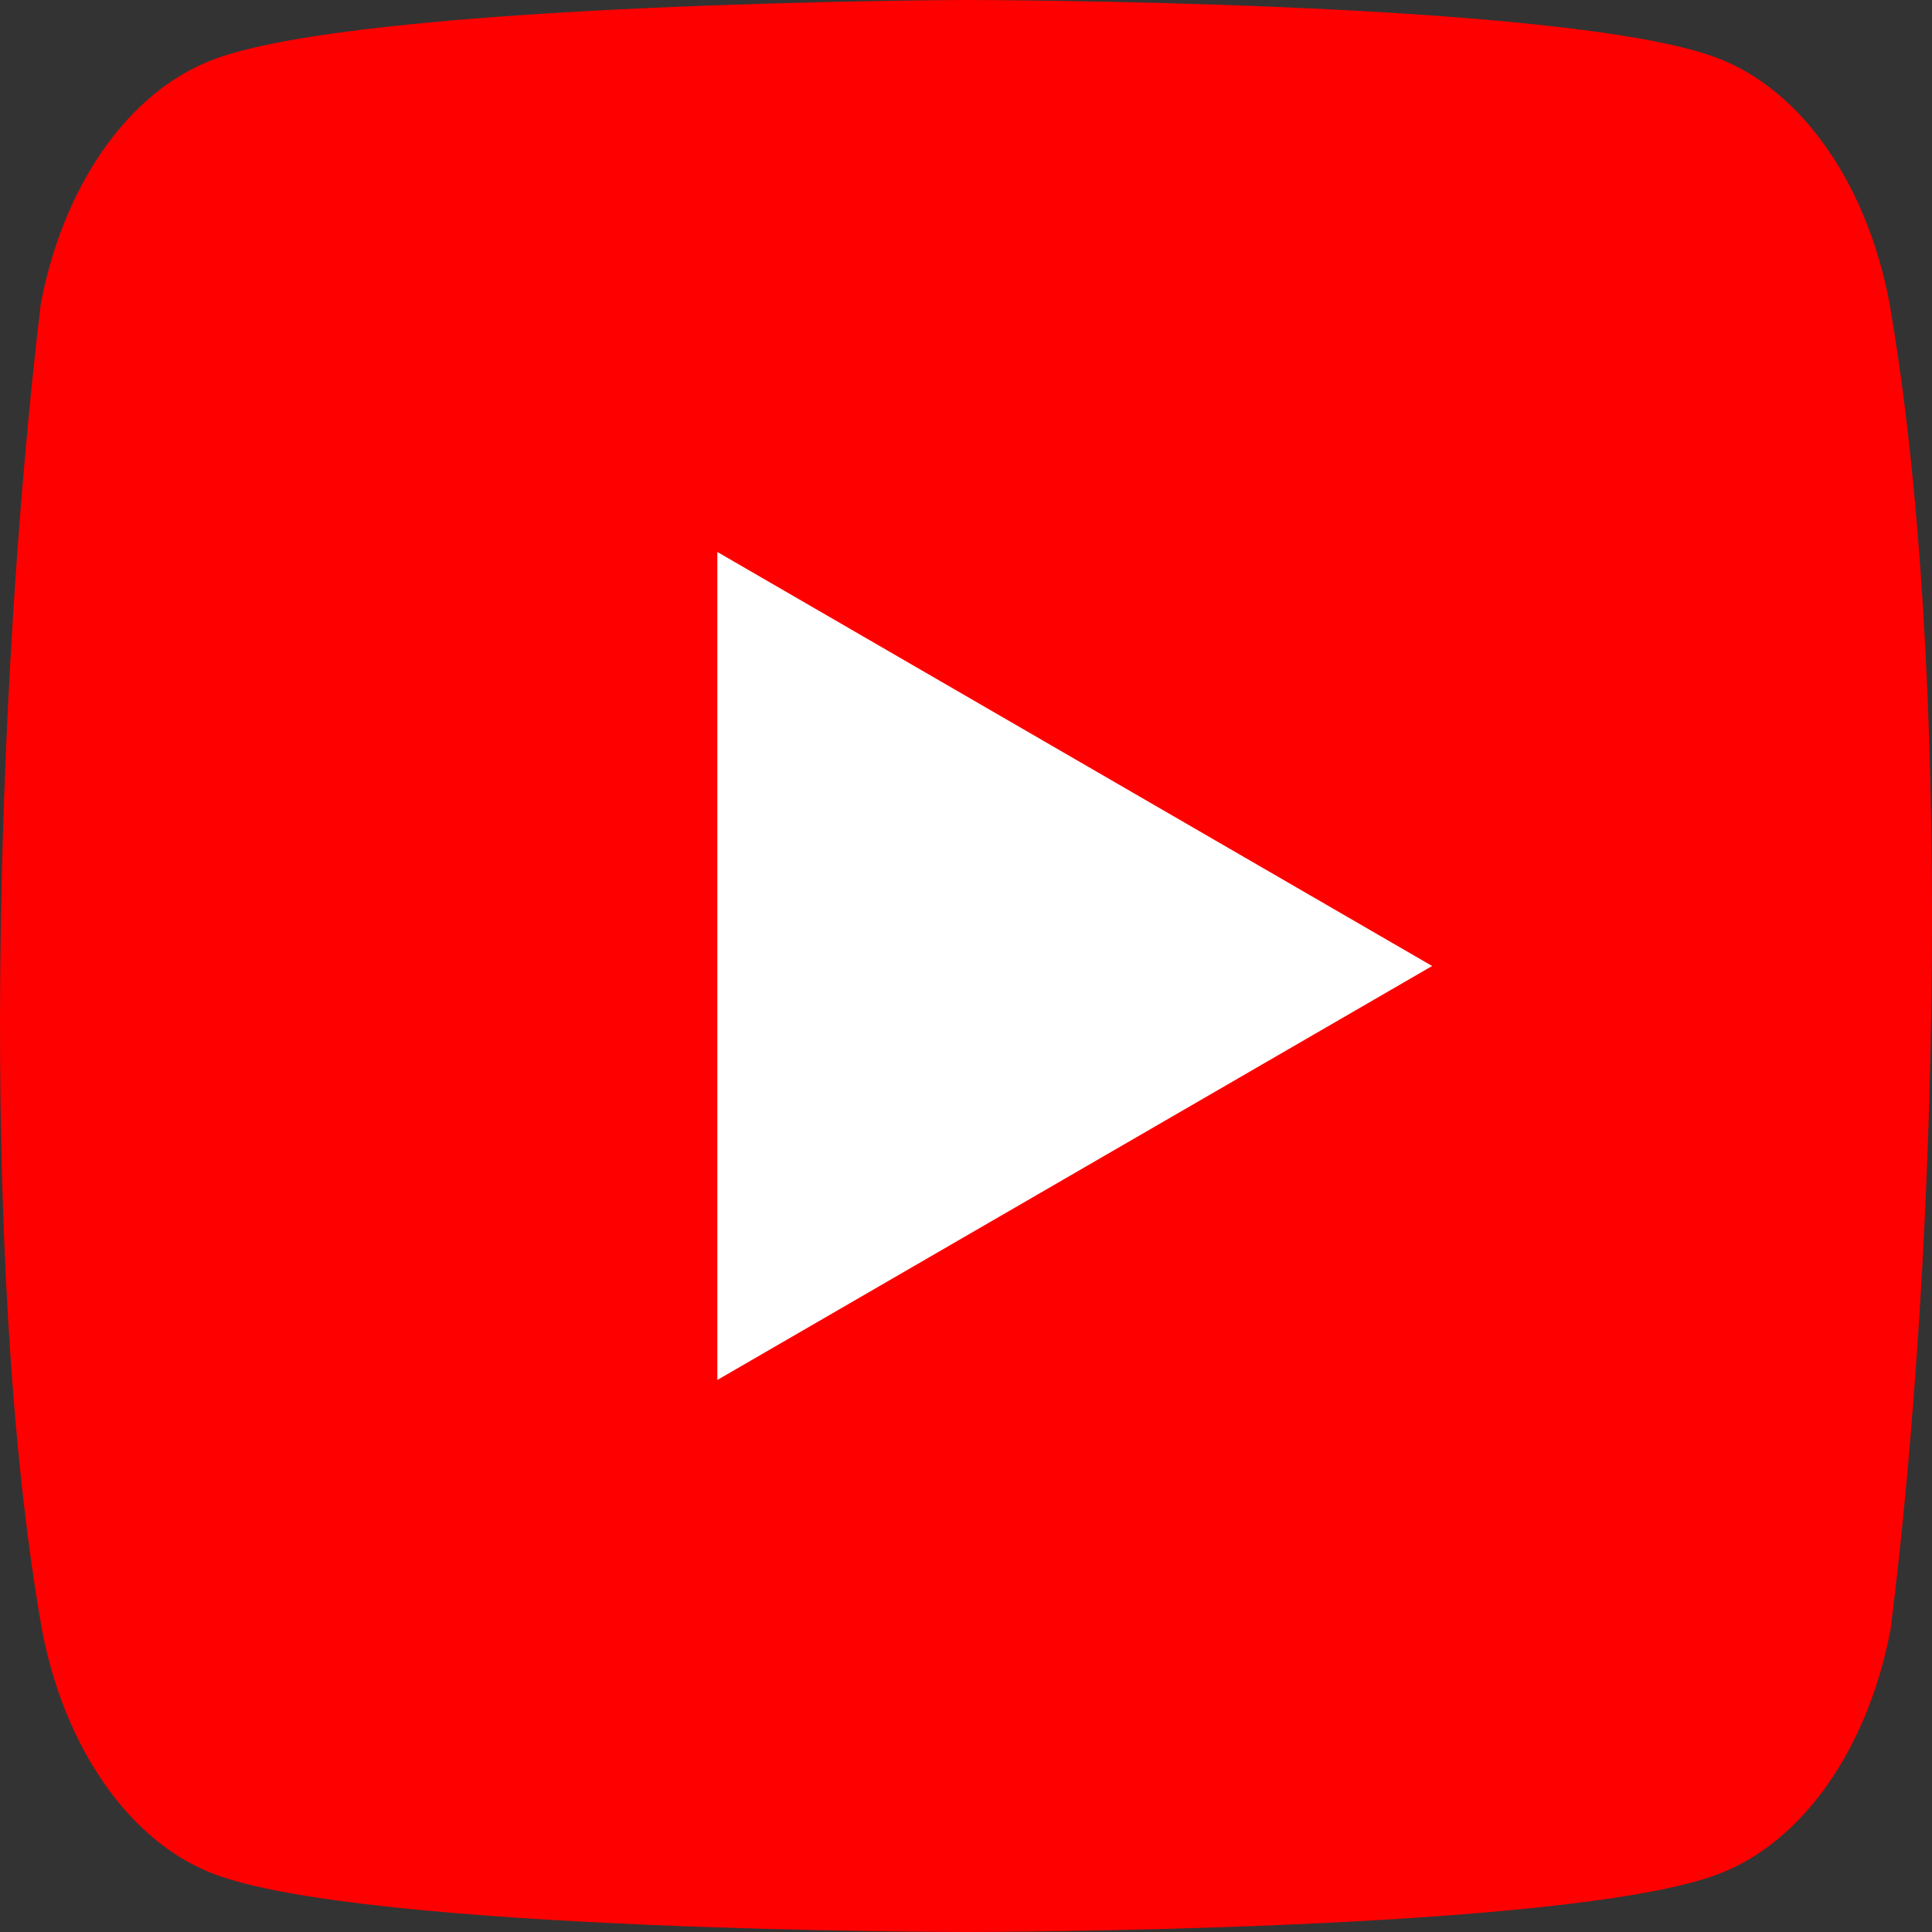
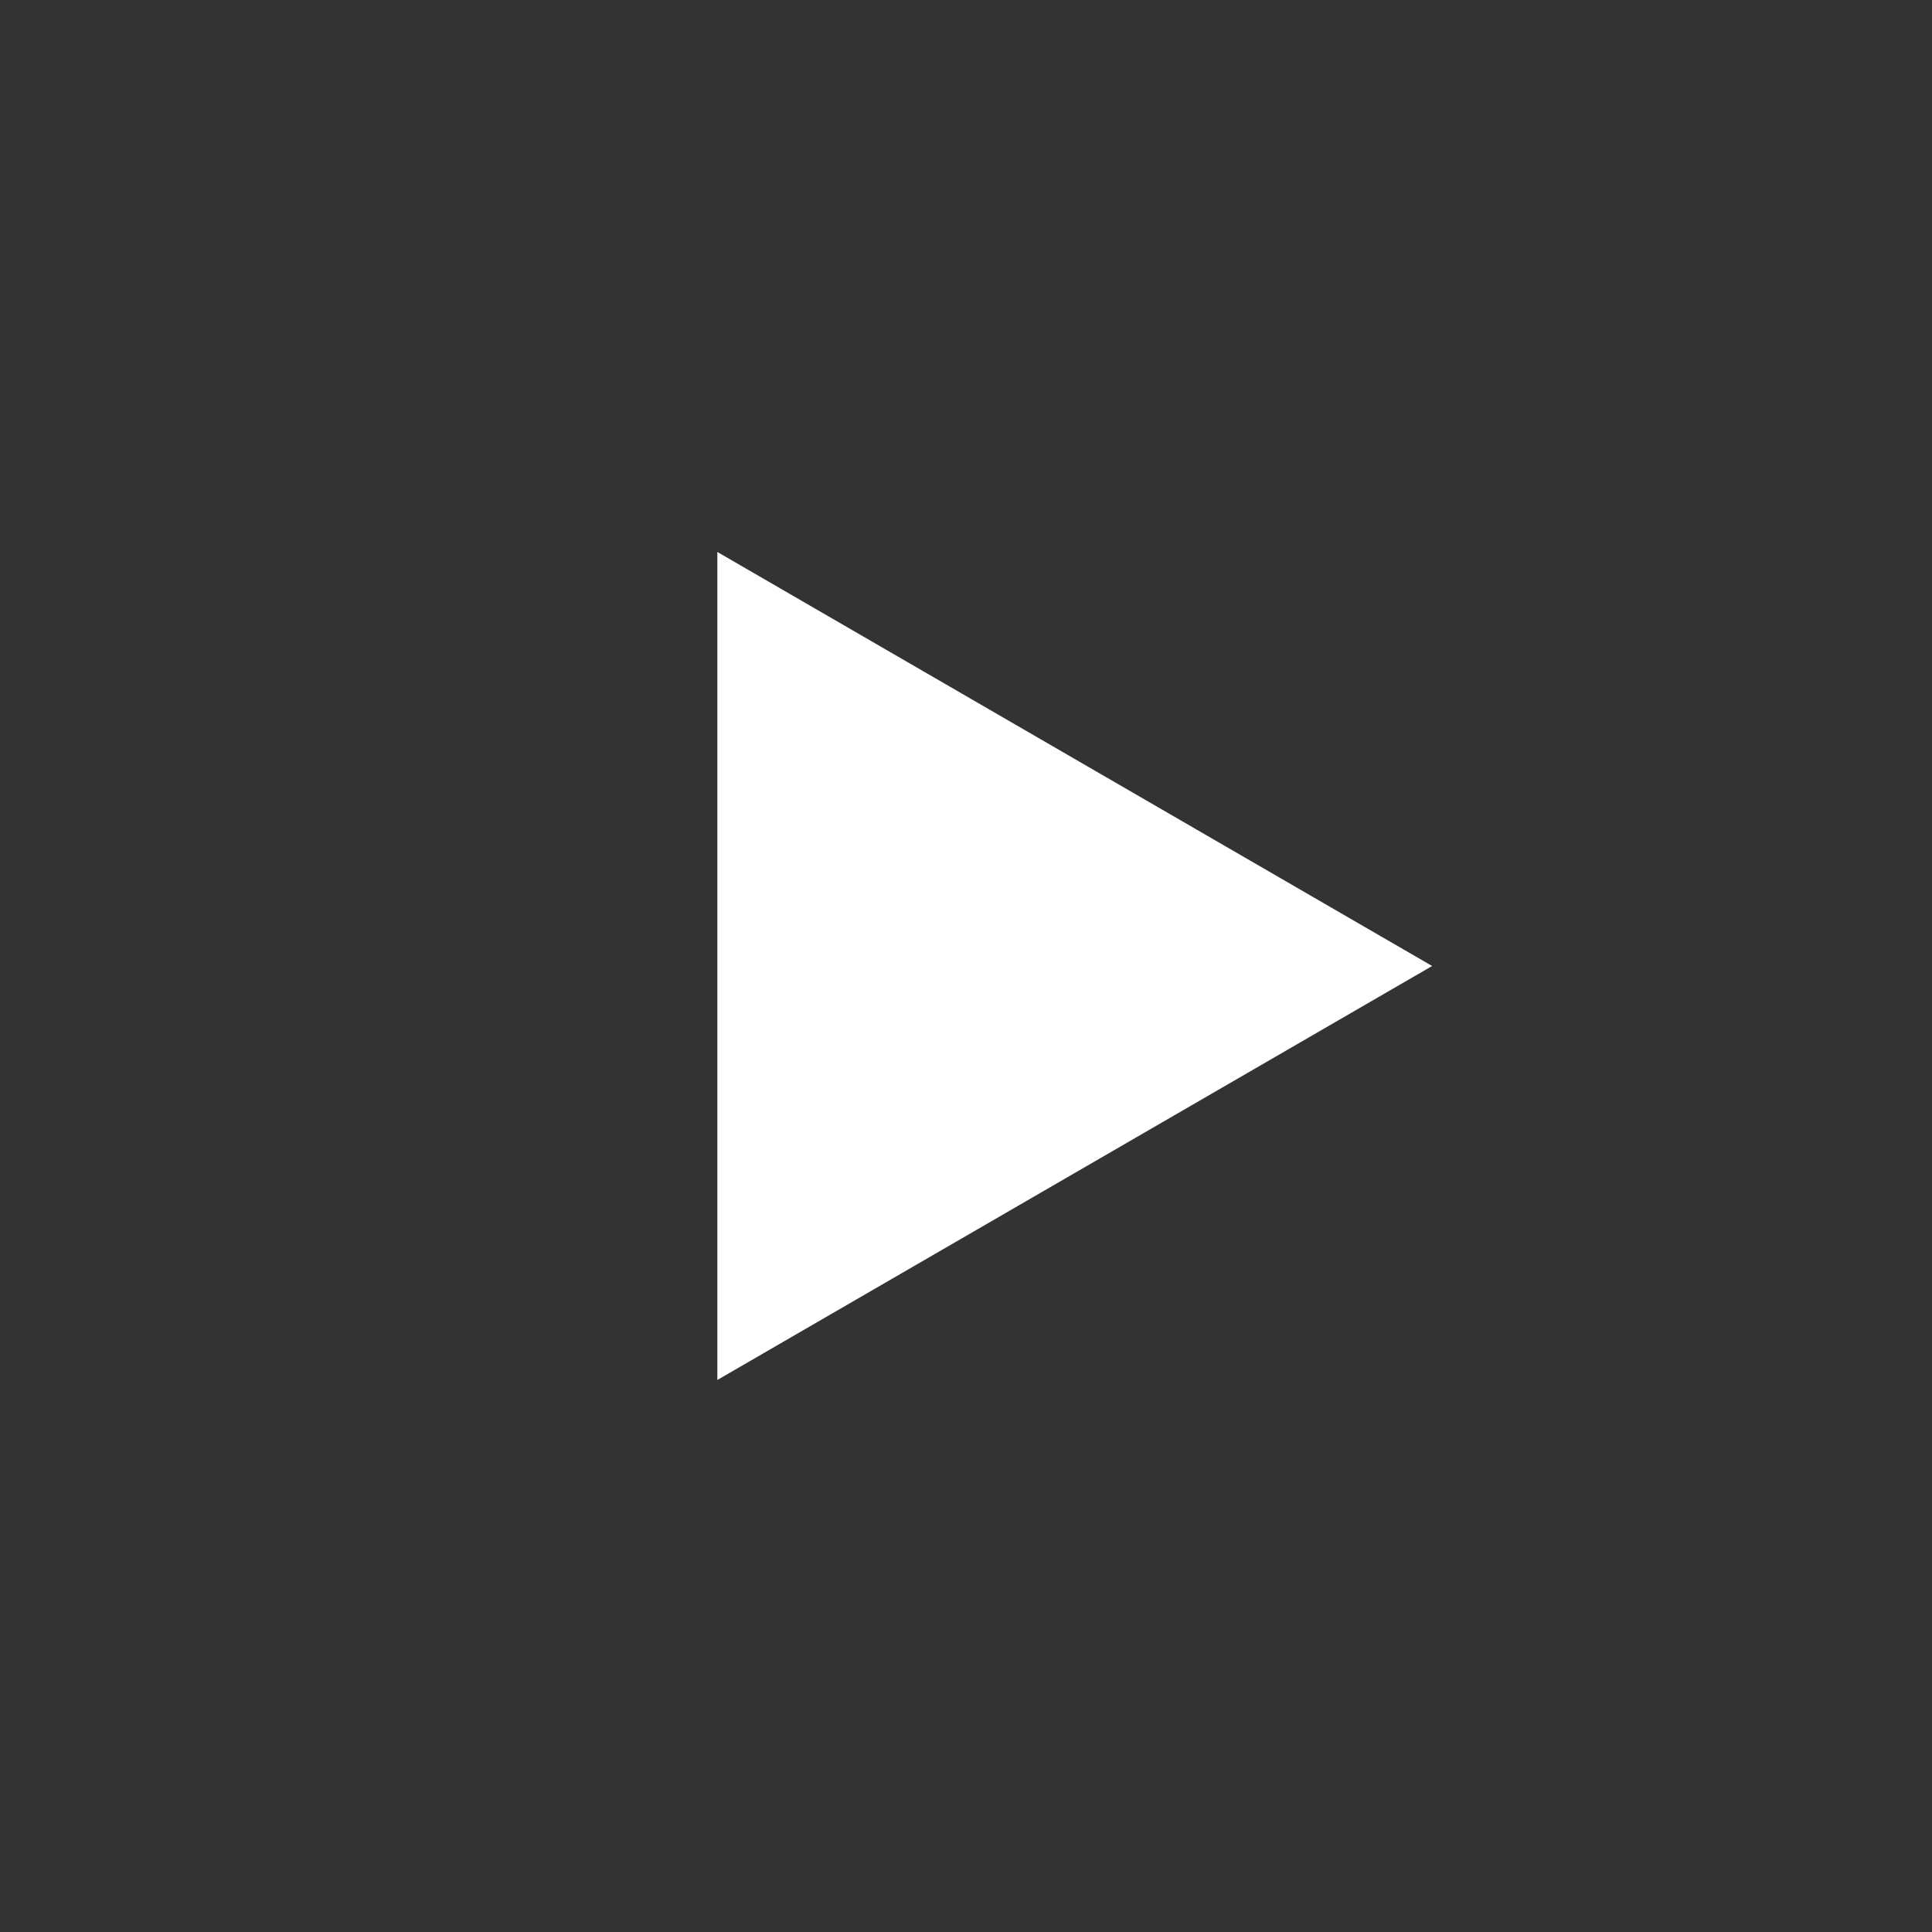
<svg xmlns="http://www.w3.org/2000/svg" width="30" height="30" viewBox="0 0 30 30" fill="none">
  <rect x="0" y="0" width="30" height="30" fill="#333333" stroke="none" />
-   <path d="M29.338 4.698C29.166 3.79 28.83 2.962 28.364 2.297C27.899 1.631 27.319 1.152 26.683 0.907C24.355 0 14.985 0 14.985 0C14.985 0 5.615 0.028 3.287 0.934C2.651 1.18 2.071 1.659 1.605 2.324C1.139 2.989 0.804 3.817 0.632 4.725C-0.072 10.632 -0.346 19.632 0.651 25.302C0.823 26.21 1.159 27.038 1.625 27.703C2.09 28.369 2.67 28.848 3.306 29.093C5.634 30 15.004 30 15.004 30C15.004 30 24.374 30 26.702 29.093C27.338 28.848 27.918 28.369 28.384 27.703C28.849 27.038 29.185 26.21 29.357 25.302C30.1 19.387 30.329 10.393 29.338 4.698L29.338 4.698Z" fill="#FF0000" />
  <path d="M11.139 21.428L22.238 15L11.139 8.571V21.428Z" fill="white" />
</svg>